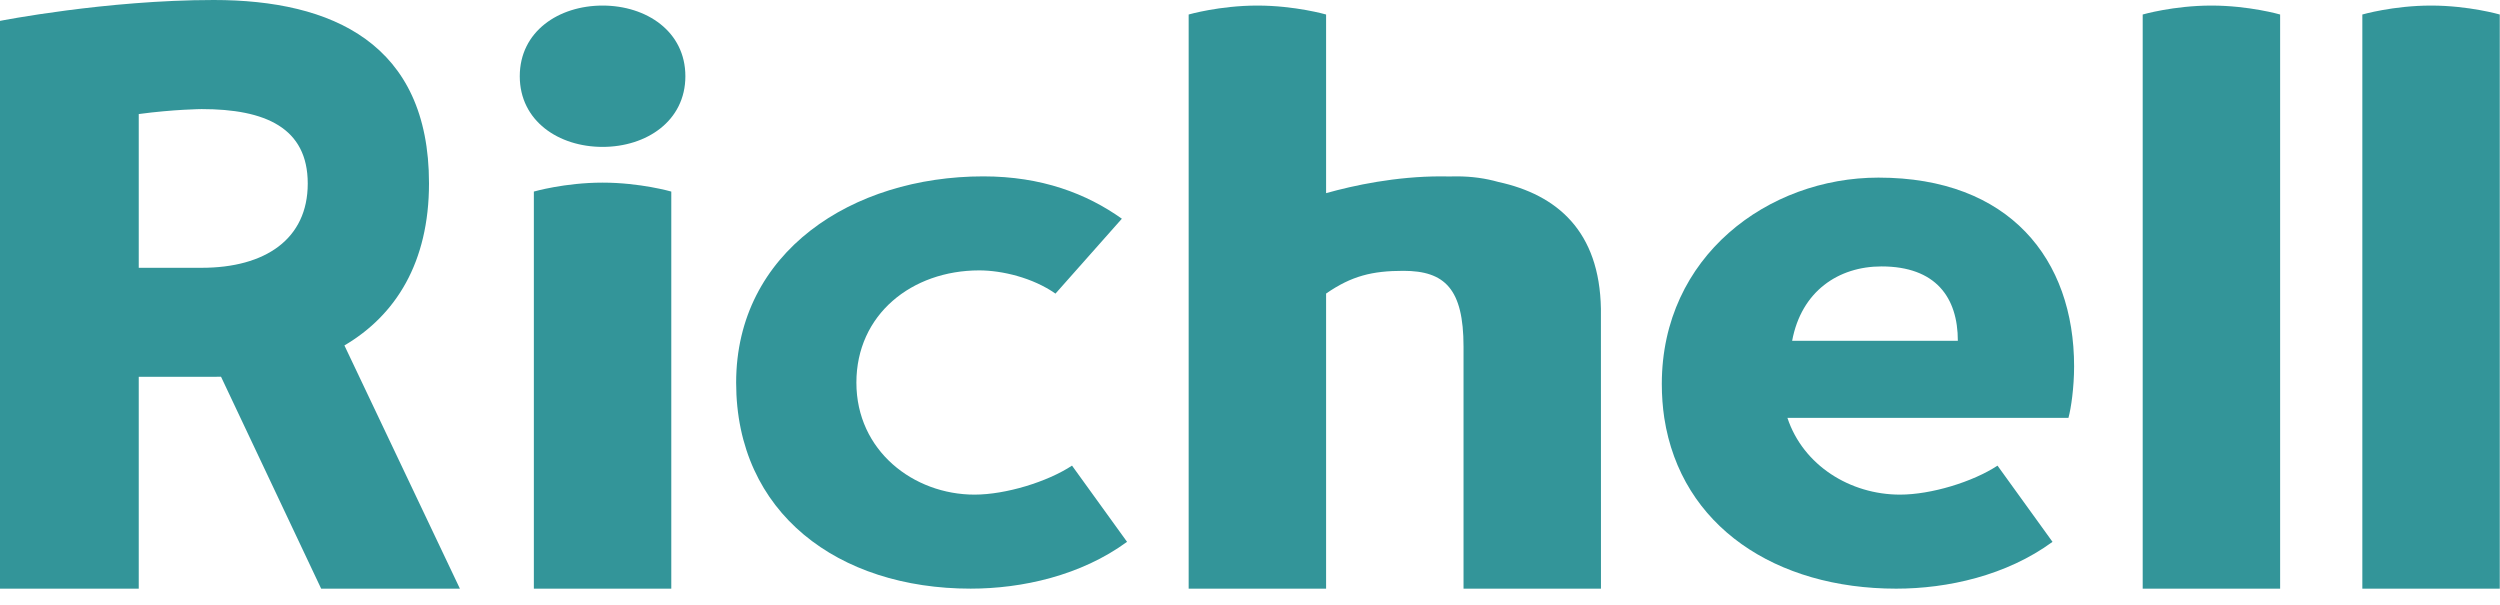
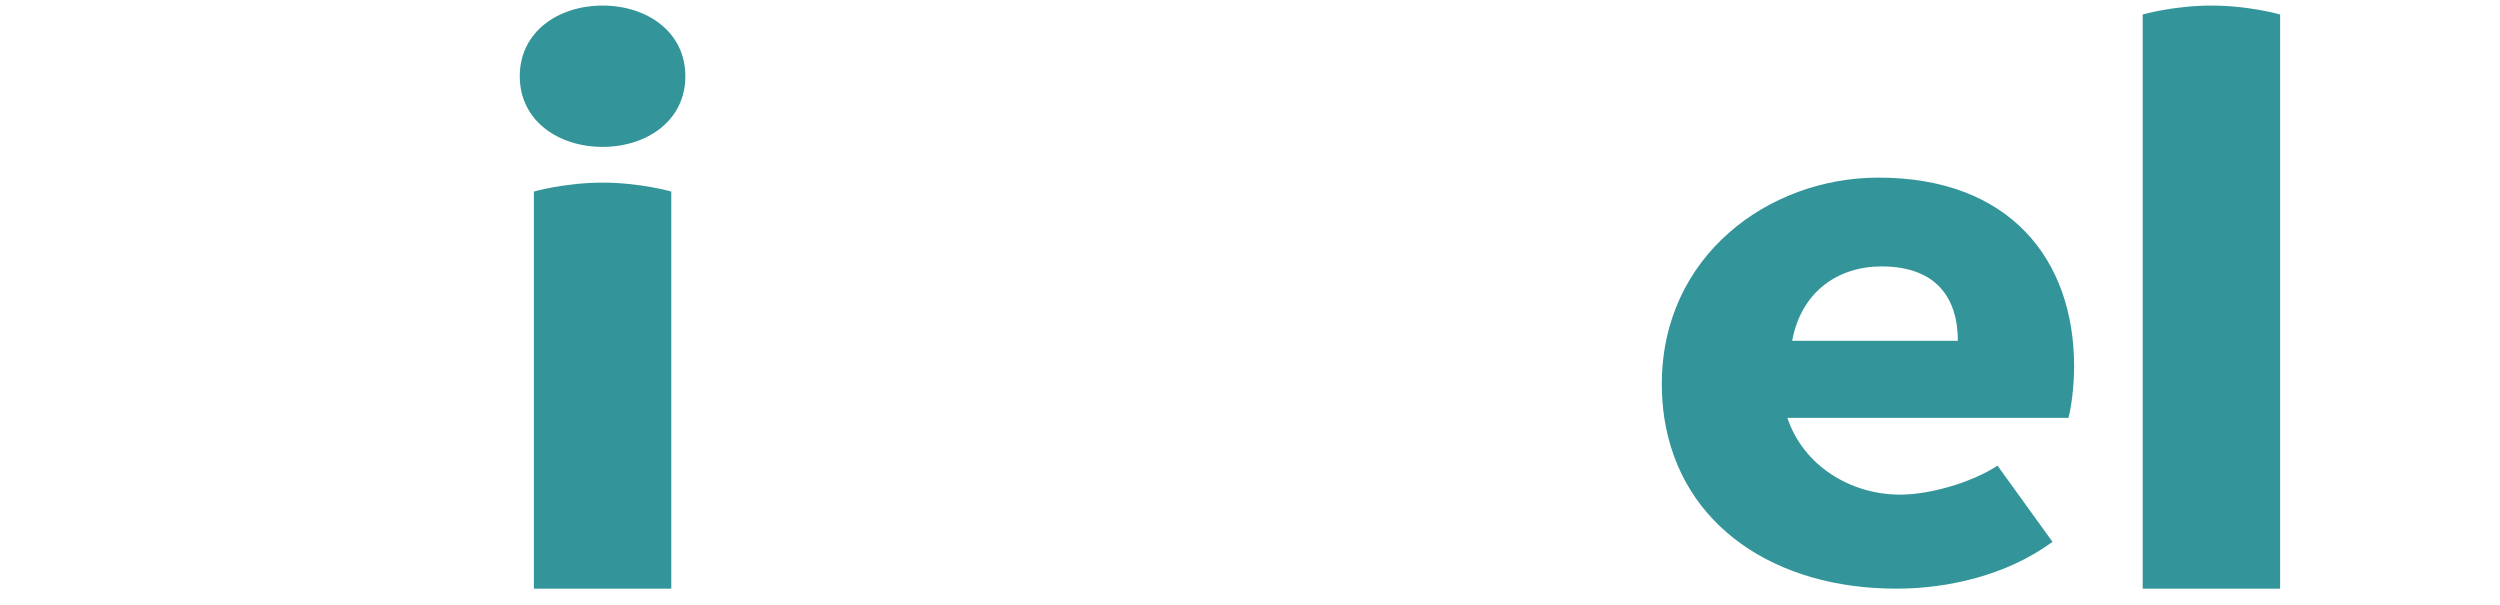
<svg xmlns="http://www.w3.org/2000/svg" width="153" height="37" viewBox="0 0 153 37" fill="none">
-   <path d="M26.255 11.219C26.255 2.653 20.321 0 13.082 0C6.492 0 0 1.278 0 1.278V36.026H8.491V23.061H13.082C13.231 23.061 13.378 23.057 13.526 23.054L19.655 36.026H28.146L21.078 21.141C24.218 19.296 26.255 16.067 26.255 11.219ZM12.342 16.389H8.491V6.98C10.645 6.691 12.342 6.676 12.342 6.676C16.234 6.676 18.834 7.817 18.834 11.233C18.834 14.631 16.234 16.389 12.342 16.389Z" fill="#339599" />
-   <path d="M59.642 30.271C55.906 30.271 52.411 27.584 52.411 23.418C52.411 19.253 55.795 16.548 59.931 16.548C61.314 16.548 63.205 16.993 64.595 17.969L68.658 13.385C66.496 11.849 63.749 10.794 60.177 10.794C52.157 10.794 45.052 15.417 45.052 23.418C45.052 31.402 51.303 36.025 59.406 36.025C62.552 36.025 66.152 35.227 68.975 33.16L65.607 28.496C64.1 29.489 61.549 30.271 59.642 30.271Z" fill="#339599" />
  <path d="M36.877 0.341C34.19 0.341 31.81 1.924 31.81 4.665C31.81 7.406 34.19 8.99 36.877 8.99C39.564 8.99 41.945 7.406 41.945 4.665C41.945 1.924 39.564 0.341 36.877 0.341Z" fill="#339599" />
  <path d="M32.672 11.724V36.026H41.083V11.724C41.083 11.724 39.192 11.177 36.877 11.177C34.563 11.177 32.672 11.724 32.672 11.724Z" fill="#339599" />
  <path d="M131.133 0.888V36.026H139.544V0.888C139.544 0.888 137.653 0.341 135.338 0.341C133.024 0.341 131.133 0.888 131.133 0.888Z" fill="#339599" />
-   <path d="M148.78 0.341C146.466 0.341 144.575 0.888 144.575 0.888V36.026H152.986V0.888C152.986 0.888 151.095 0.341 148.78 0.341Z" fill="#339599" />
-   <path d="M91.695 11.135C90.93 10.918 90.086 10.794 89.156 10.794C89 10.794 88.845 10.797 88.692 10.8C88.525 10.796 88.357 10.794 88.189 10.794C85.417 10.794 82.857 11.344 81.157 11.821V0.888C81.157 0.888 79.266 0.341 76.951 0.341C74.637 0.341 72.746 0.888 72.746 0.888V36.026H81.157V22.306V17.965C82.715 16.886 83.981 16.575 85.89 16.575C88.423 16.575 89.568 17.681 89.568 21.215V36.026H97.979C97.979 36.026 97.978 18.946 97.976 18.902C97.895 14.154 95.302 11.918 91.695 11.135Z" fill="#339599" />
  <path d="M114.962 10.87C108.21 10.87 101.703 15.686 101.703 23.494C101.703 24.215 101.754 24.908 101.853 25.573C102.879 32.229 108.701 36.026 116.045 36.026C119.191 36.026 122.791 35.227 125.614 33.161L122.247 28.497C120.739 29.49 118.188 30.271 116.281 30.271C113.237 30.271 110.353 28.487 109.39 25.573H109.772H126.589C126.749 24.991 126.935 23.706 126.935 22.422C126.936 15.852 122.97 10.87 114.962 10.87ZM109.679 20.857C110.245 17.816 112.518 16.305 115.149 16.305C118.475 16.305 119.82 18.21 119.82 20.857H109.679Z" fill="#339599" />
</svg>